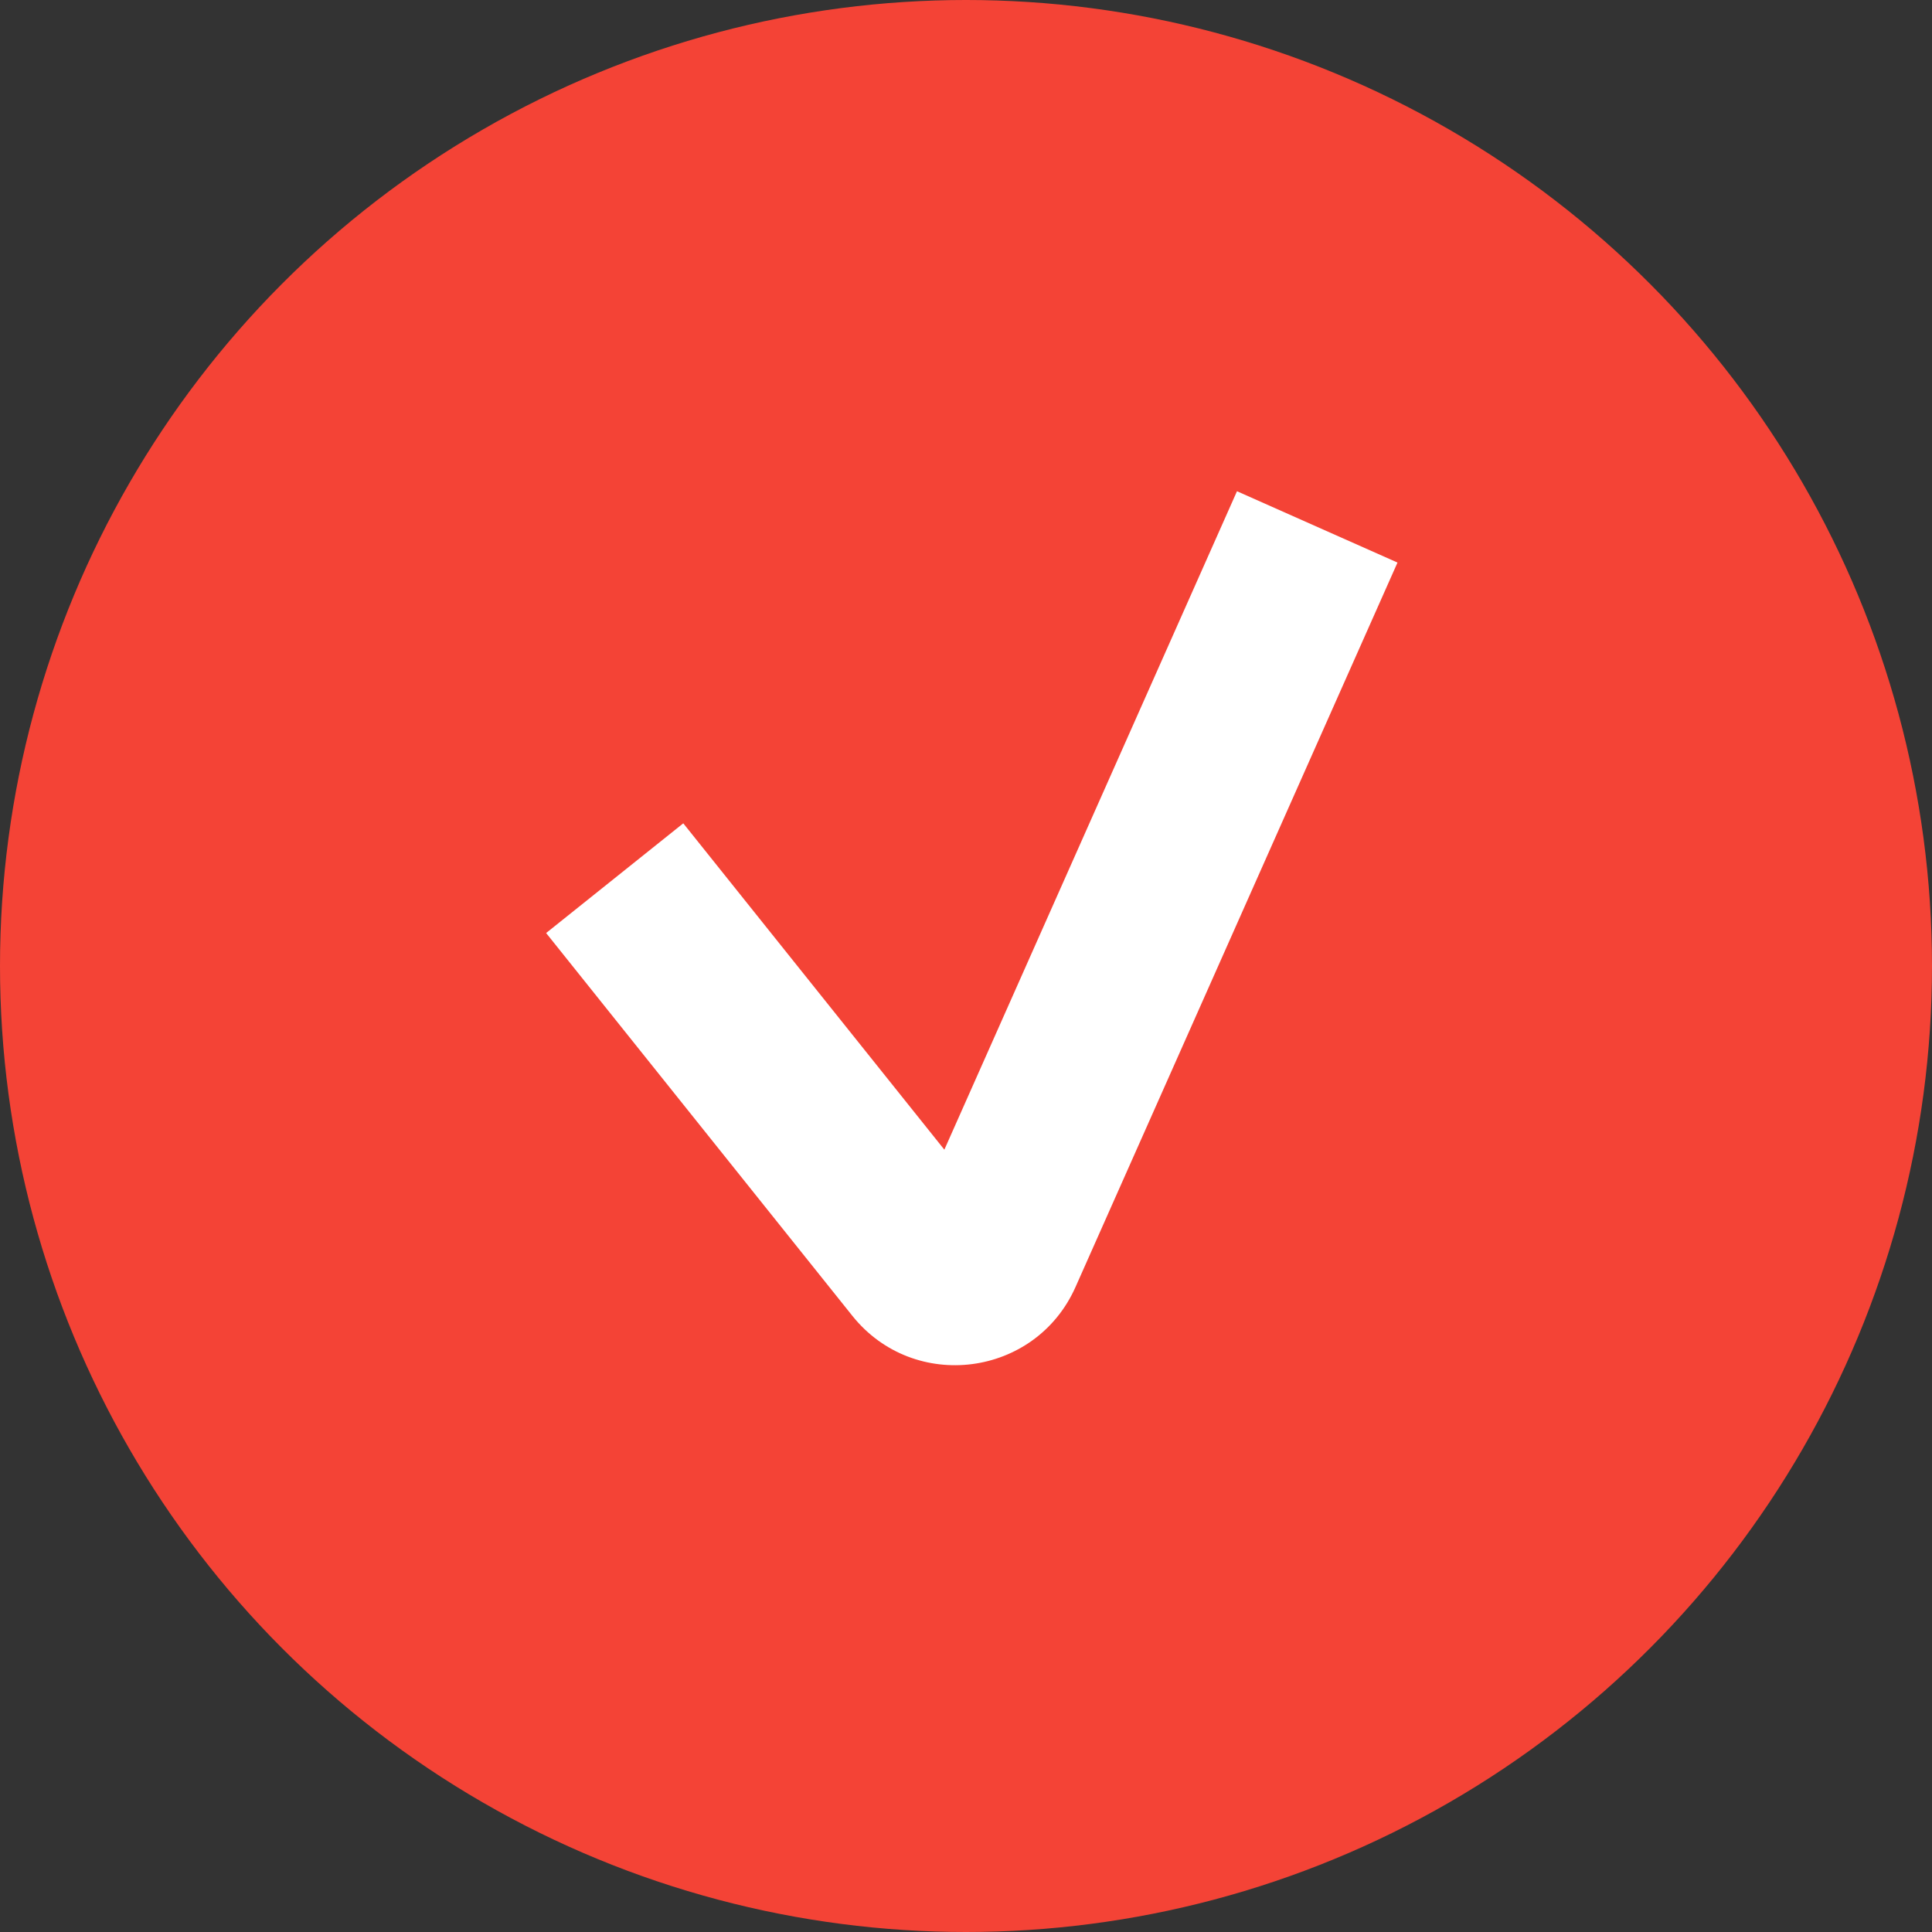
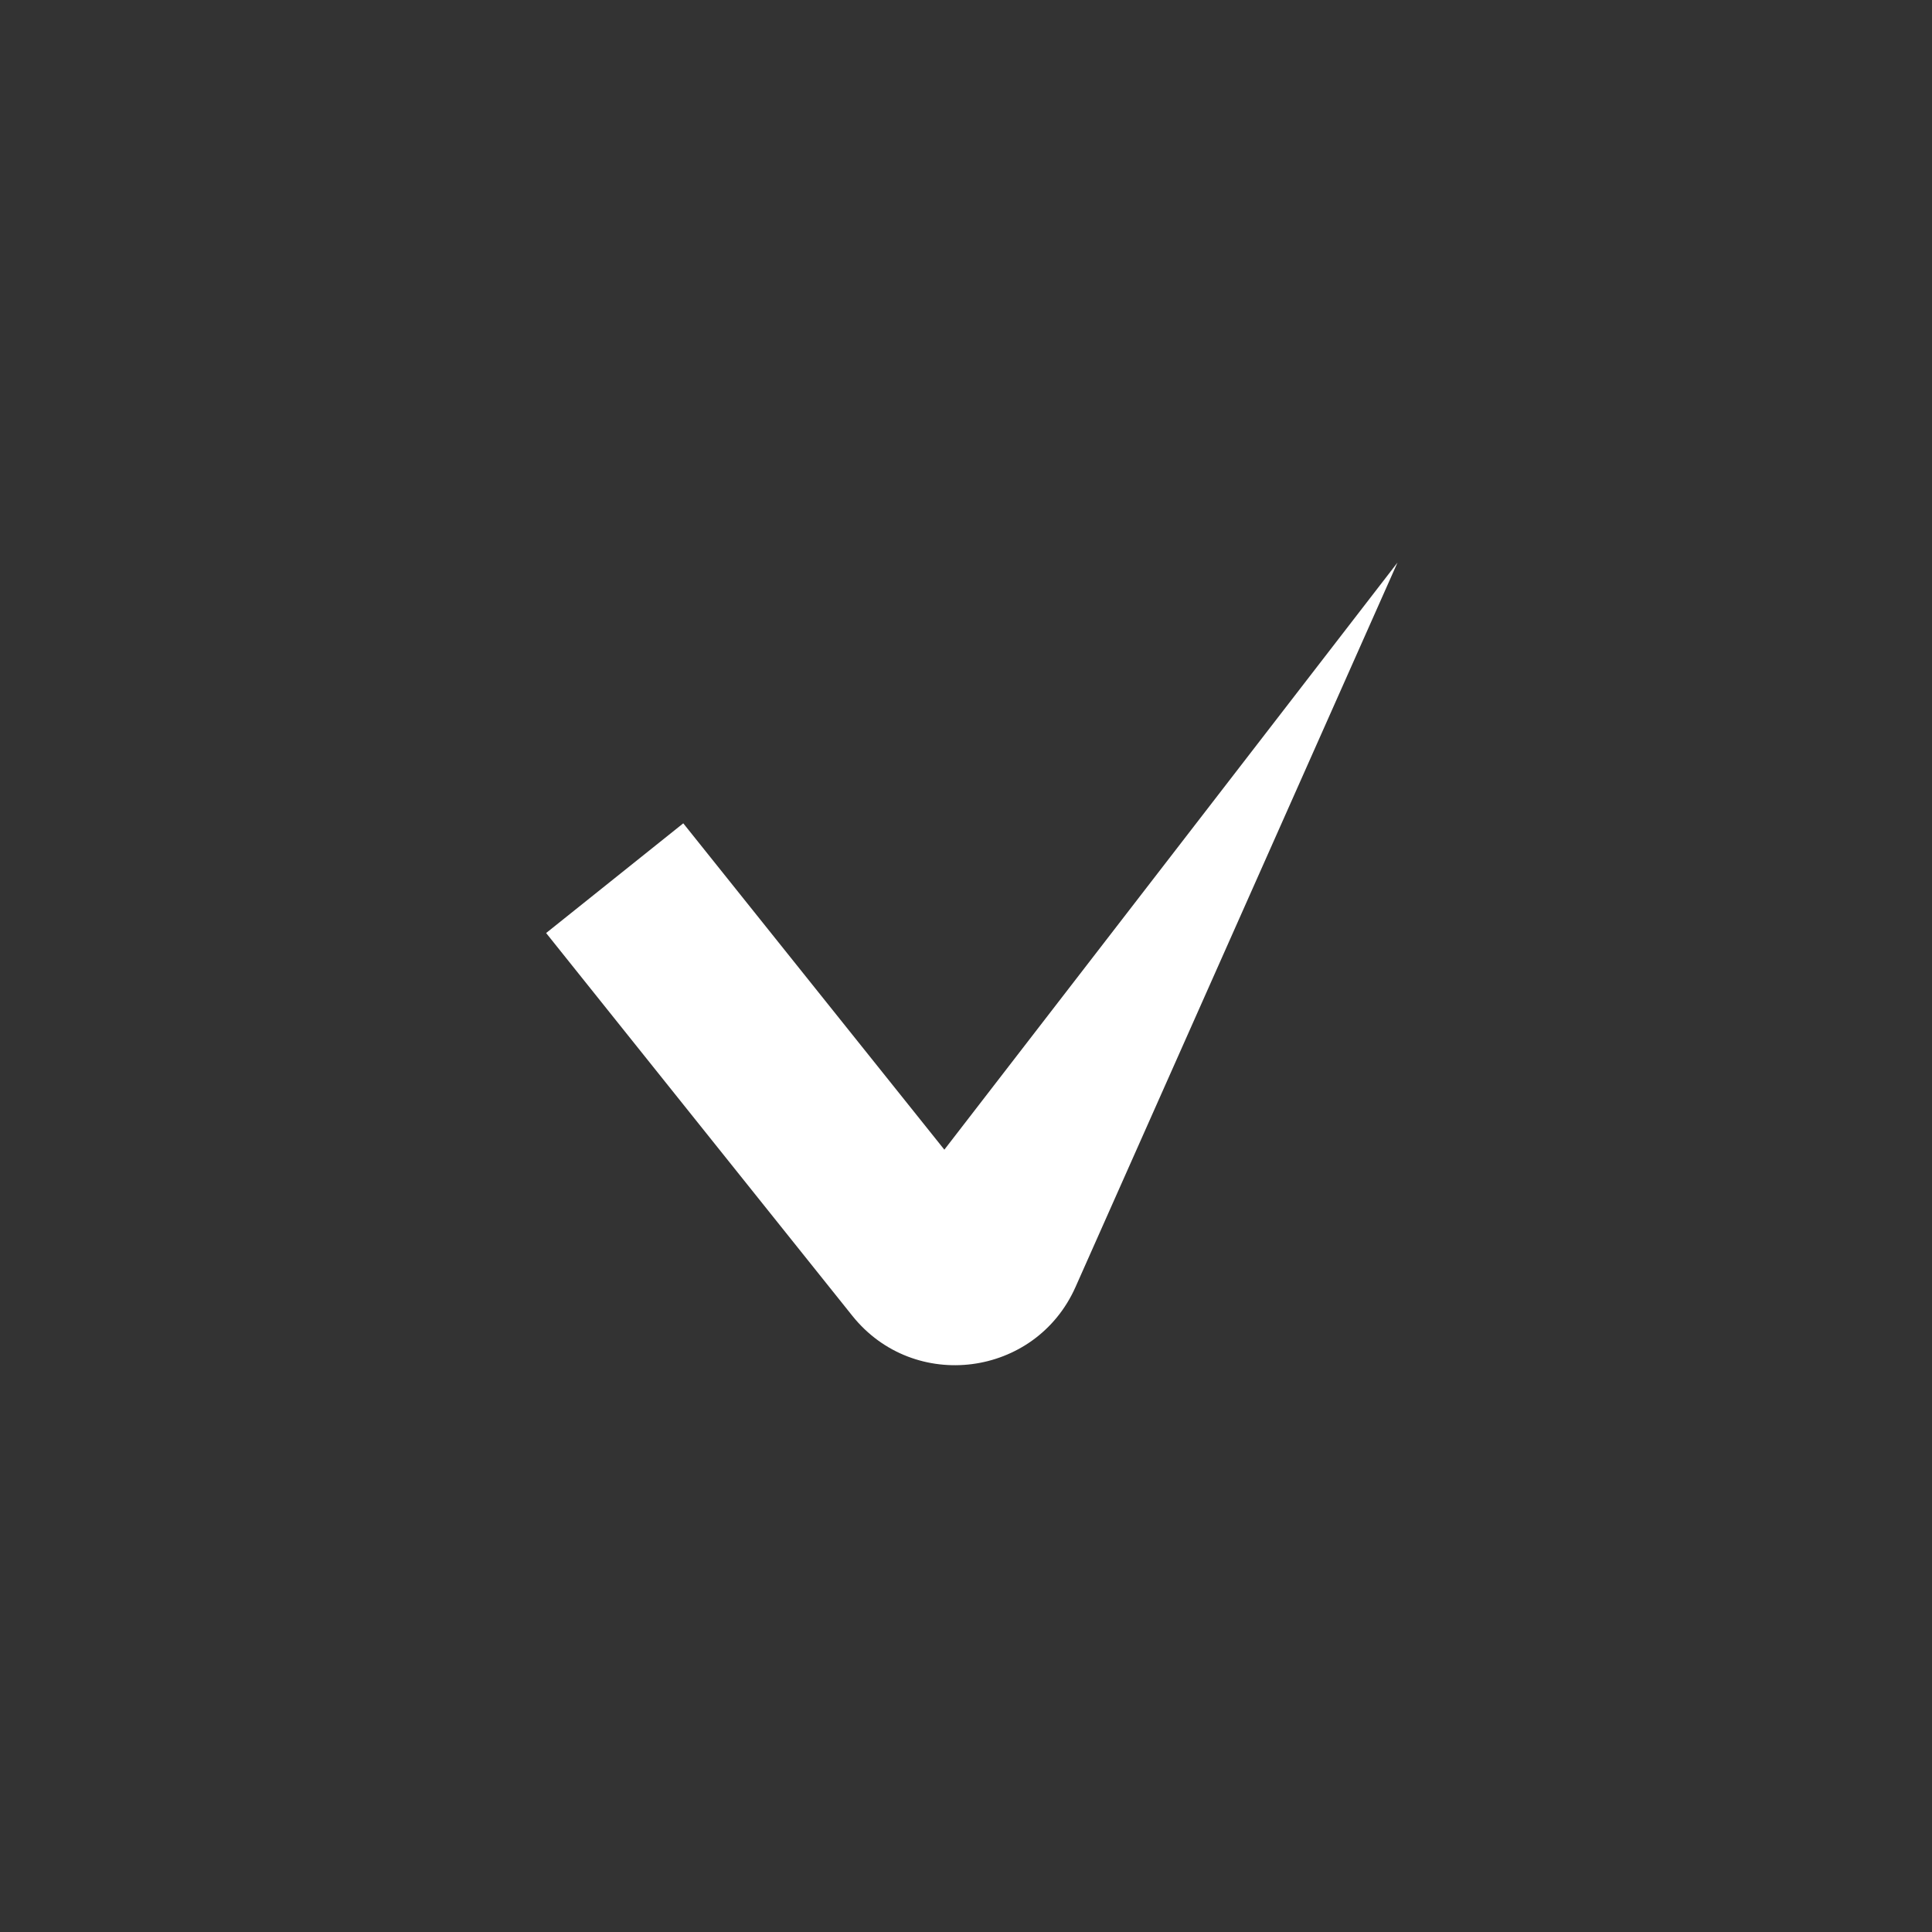
<svg xmlns="http://www.w3.org/2000/svg" width="88" height="88" viewBox="0 0 88 88" fill="none">
  <rect x="0" y="0" width="88" height="88" fill="#333333" stroke="none" />
-   <circle cx="44" cy="44" r="44" fill="#F44336" />
-   <path fill-rule="evenodd" clip-rule="evenodd" d="M63.654 25.624L48.989 58.62C47.163 62.729 41.631 63.443 38.821 59.931L24.875 42.498L31.122 37.501L43.014 52.366L56.343 22.375L63.654 25.624Z" fill="white" />
+   <path fill-rule="evenodd" clip-rule="evenodd" d="M63.654 25.624L48.989 58.62C47.163 62.729 41.631 63.443 38.821 59.931L24.875 42.498L31.122 37.501L43.014 52.366L63.654 25.624Z" fill="white" />
</svg>